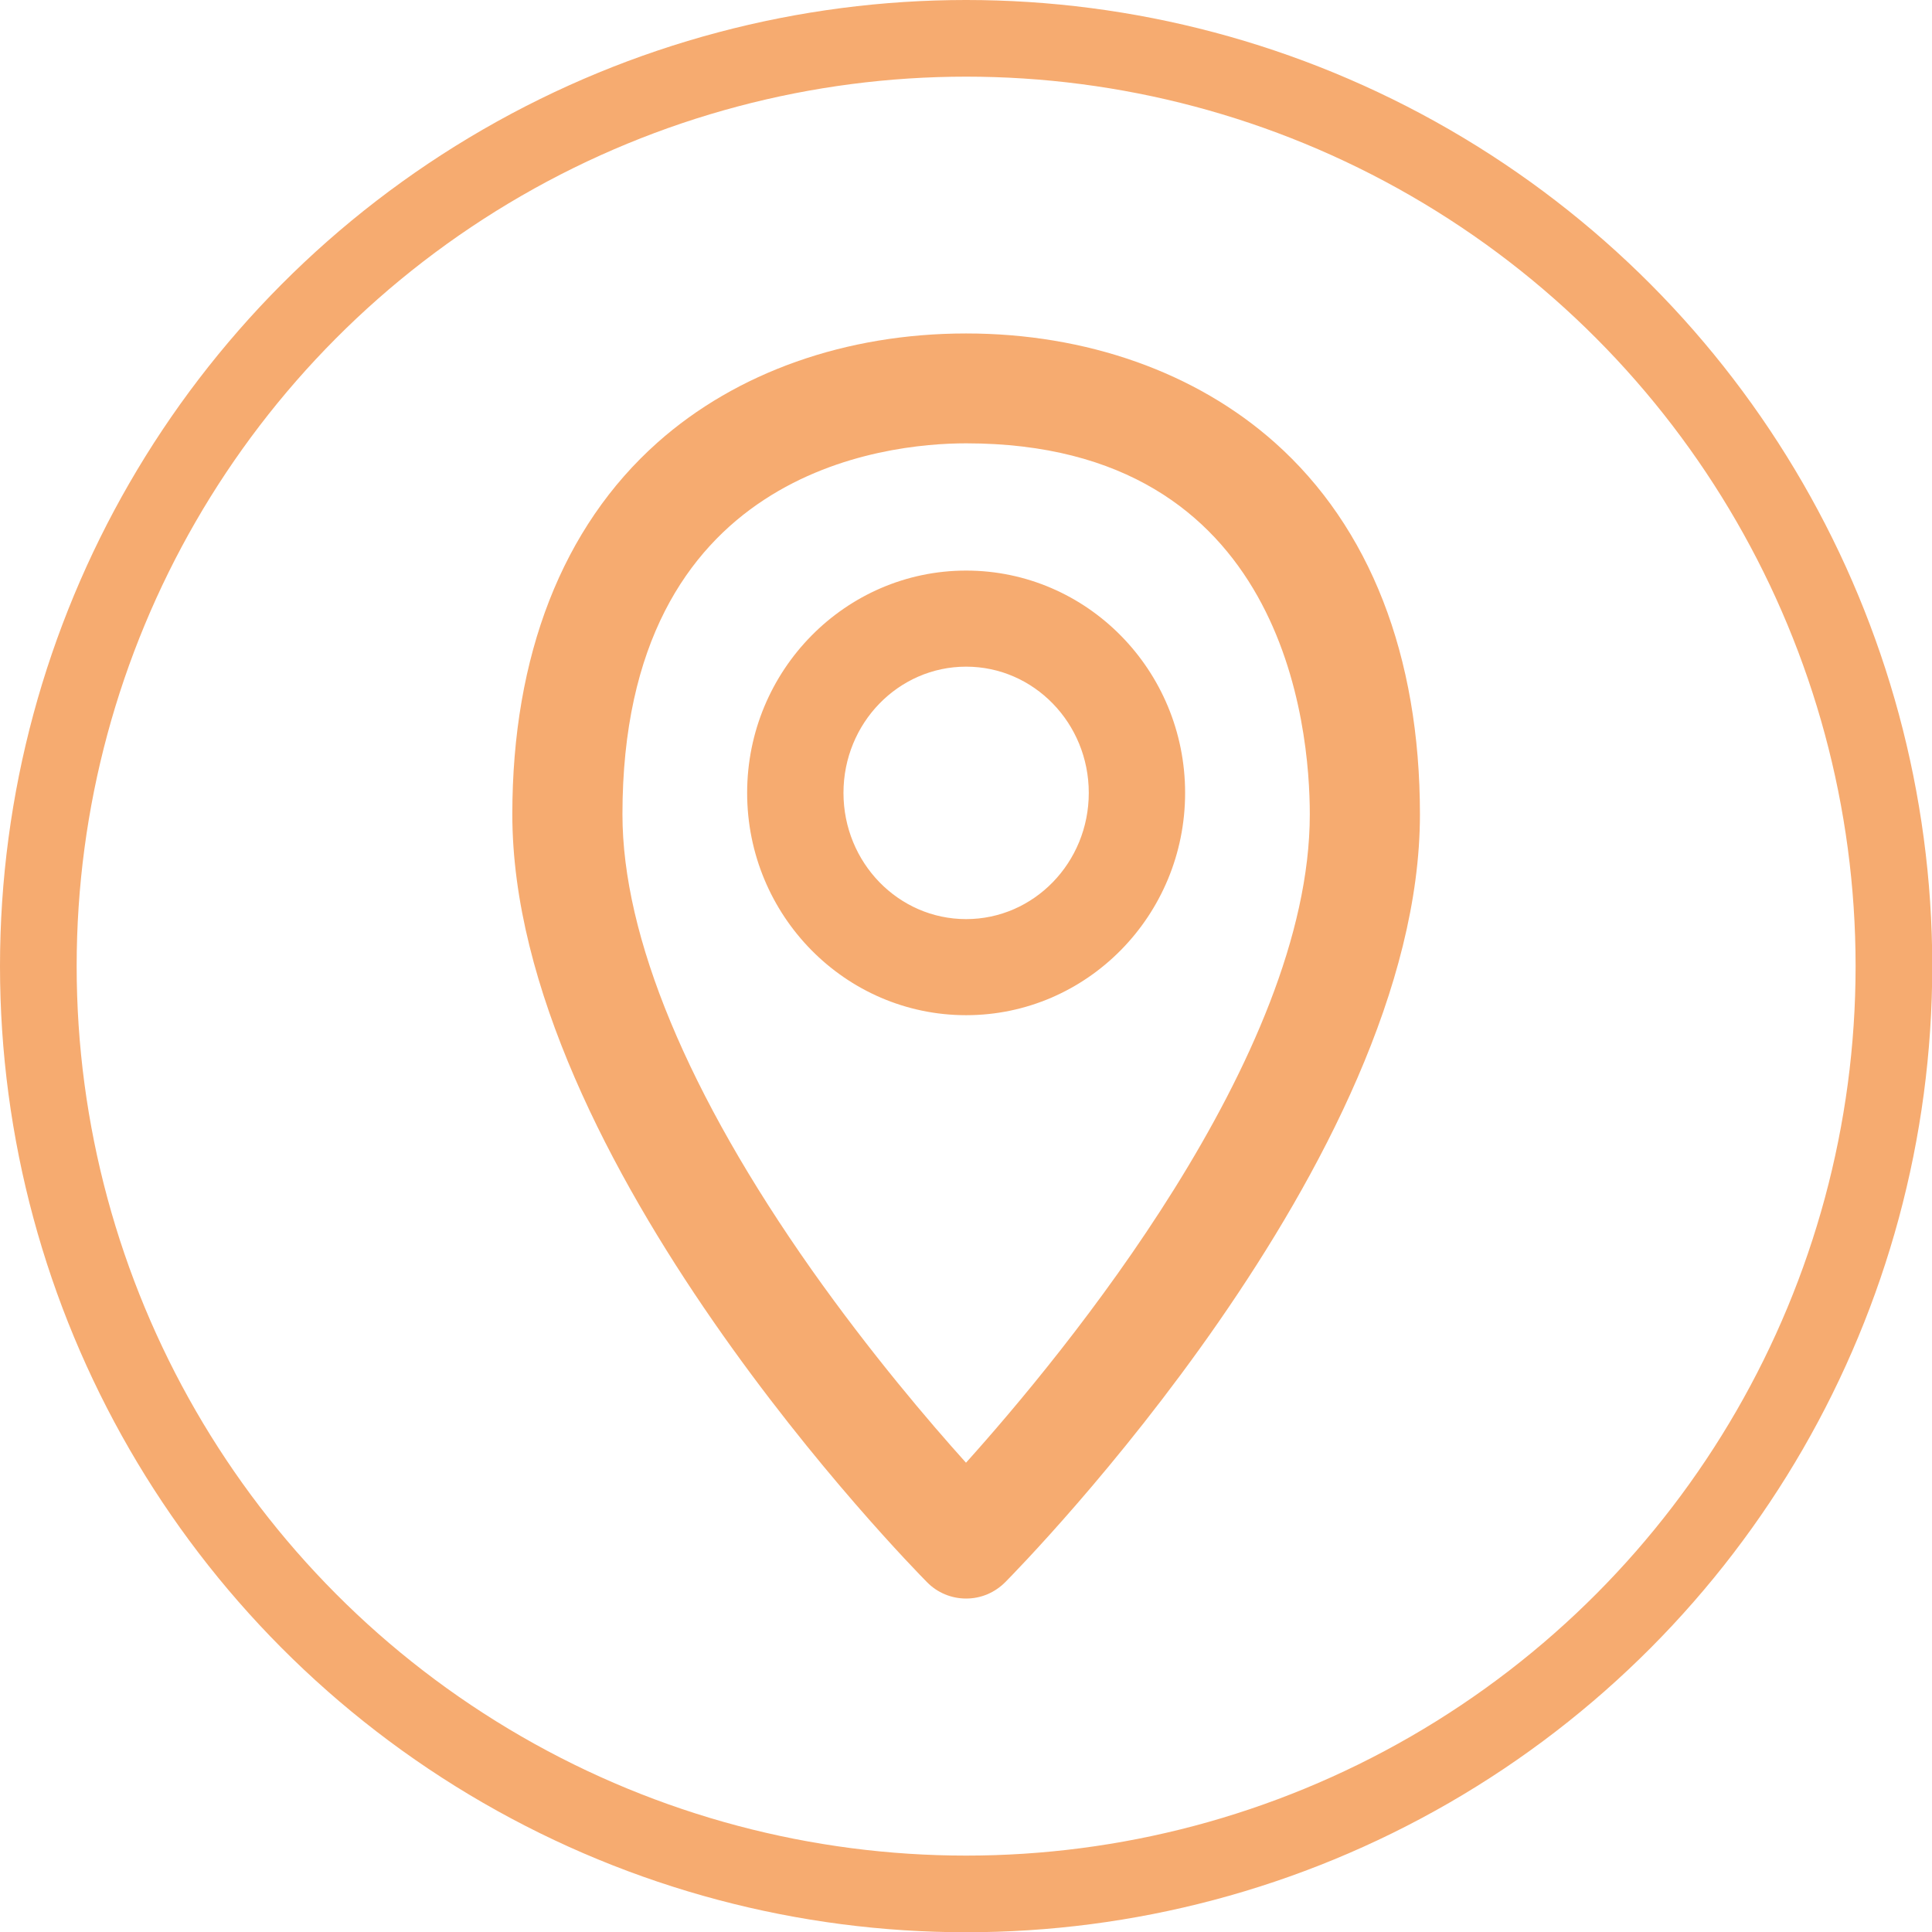
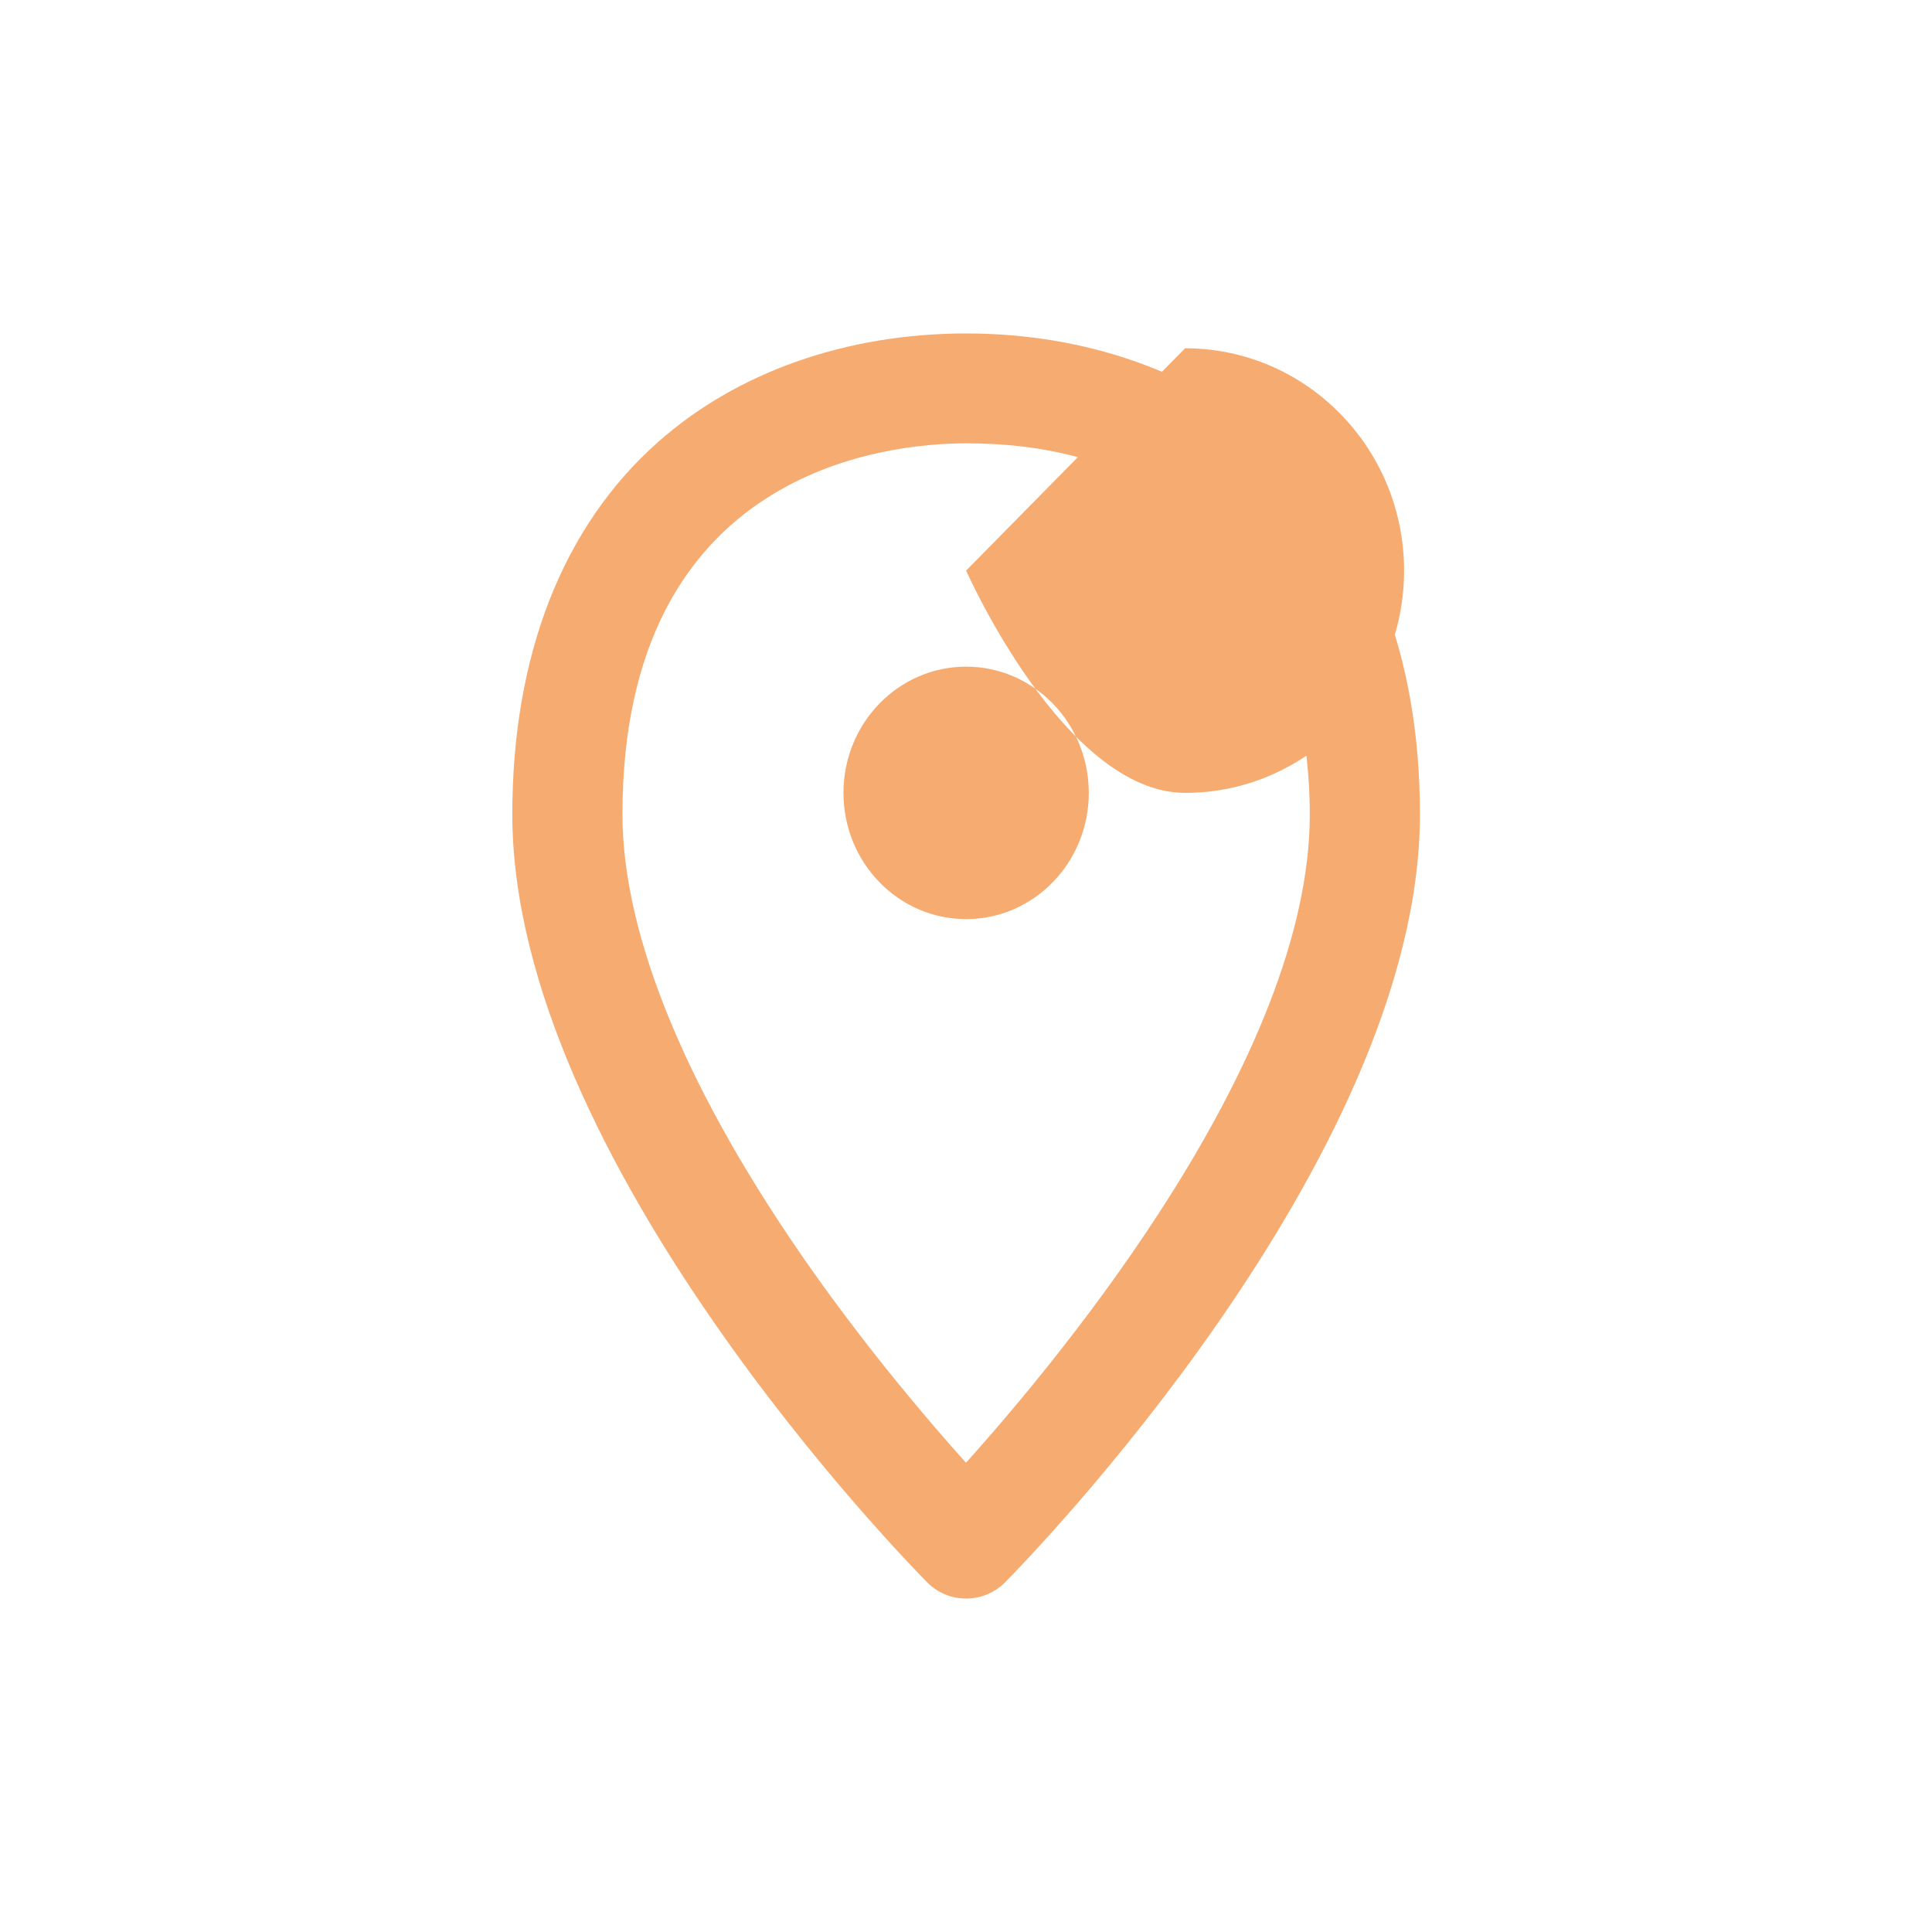
<svg xmlns="http://www.w3.org/2000/svg" id="_лой_2" viewBox="0 0 75.61 75.61">
  <g id="Layer_1">
    <g>
-       <circle cx="37.81" cy="37.81" r="36.31" style="fill:none; stroke:#f6ab70; stroke-miterlimit:10; stroke-width:3px;" />
-       <path d="M49.89,17.32c-3.09-2.75-7.38-4.27-12.08-4.27s-8.99,1.52-12.08,4.27c-3.72,3.31-5.68,8.34-5.68,14.55,0,13.53,15.57,29.38,16.23,30.05,.4,.41,.95,.64,1.53,.64s1.12-.23,1.53-.64c.66-.67,16.23-16.52,16.23-30.05,0-6.21-1.96-11.24-5.68-14.55Zm-12.08,39.93c-1.45-1.61-3.75-4.31-6.04-7.55-4.85-6.88-7.41-13.04-7.41-17.83,0-13.47,10.3-14.52,13.45-14.52,12.48,0,13.45,11.11,13.45,14.52,0,9.48-9.64,21.13-13.46,25.38Zm0-34.92c-4.72,0-8.57,3.9-8.57,8.7s3.84,8.7,8.57,8.7,8.57-3.9,8.57-8.7-3.84-8.7-8.57-8.7Zm0,13.64c-2.65,0-4.8-2.21-4.8-4.94s2.15-4.94,4.8-4.94,4.8,2.21,4.8,4.94-2.15,4.94-4.8,4.94Z" style="fill:#f6ab70;" />
+       <path d="M49.89,17.32c-3.09-2.75-7.38-4.27-12.08-4.27s-8.99,1.52-12.08,4.27c-3.72,3.31-5.68,8.34-5.68,14.55,0,13.53,15.57,29.38,16.23,30.05,.4,.41,.95,.64,1.53,.64s1.12-.23,1.53-.64c.66-.67,16.23-16.52,16.23-30.05,0-6.21-1.96-11.24-5.68-14.55Zm-12.08,39.93c-1.45-1.61-3.75-4.31-6.04-7.55-4.85-6.88-7.41-13.04-7.41-17.83,0-13.47,10.3-14.52,13.45-14.52,12.48,0,13.45,11.11,13.45,14.52,0,9.48-9.64,21.13-13.46,25.38Zm0-34.92s3.84,8.7,8.57,8.7,8.57-3.9,8.57-8.7-3.84-8.7-8.57-8.7Zm0,13.64c-2.65,0-4.8-2.21-4.8-4.94s2.15-4.94,4.8-4.94,4.8,2.21,4.8,4.94-2.15,4.94-4.8,4.94Z" style="fill:#f6ab70;" />
    </g>
  </g>
</svg>